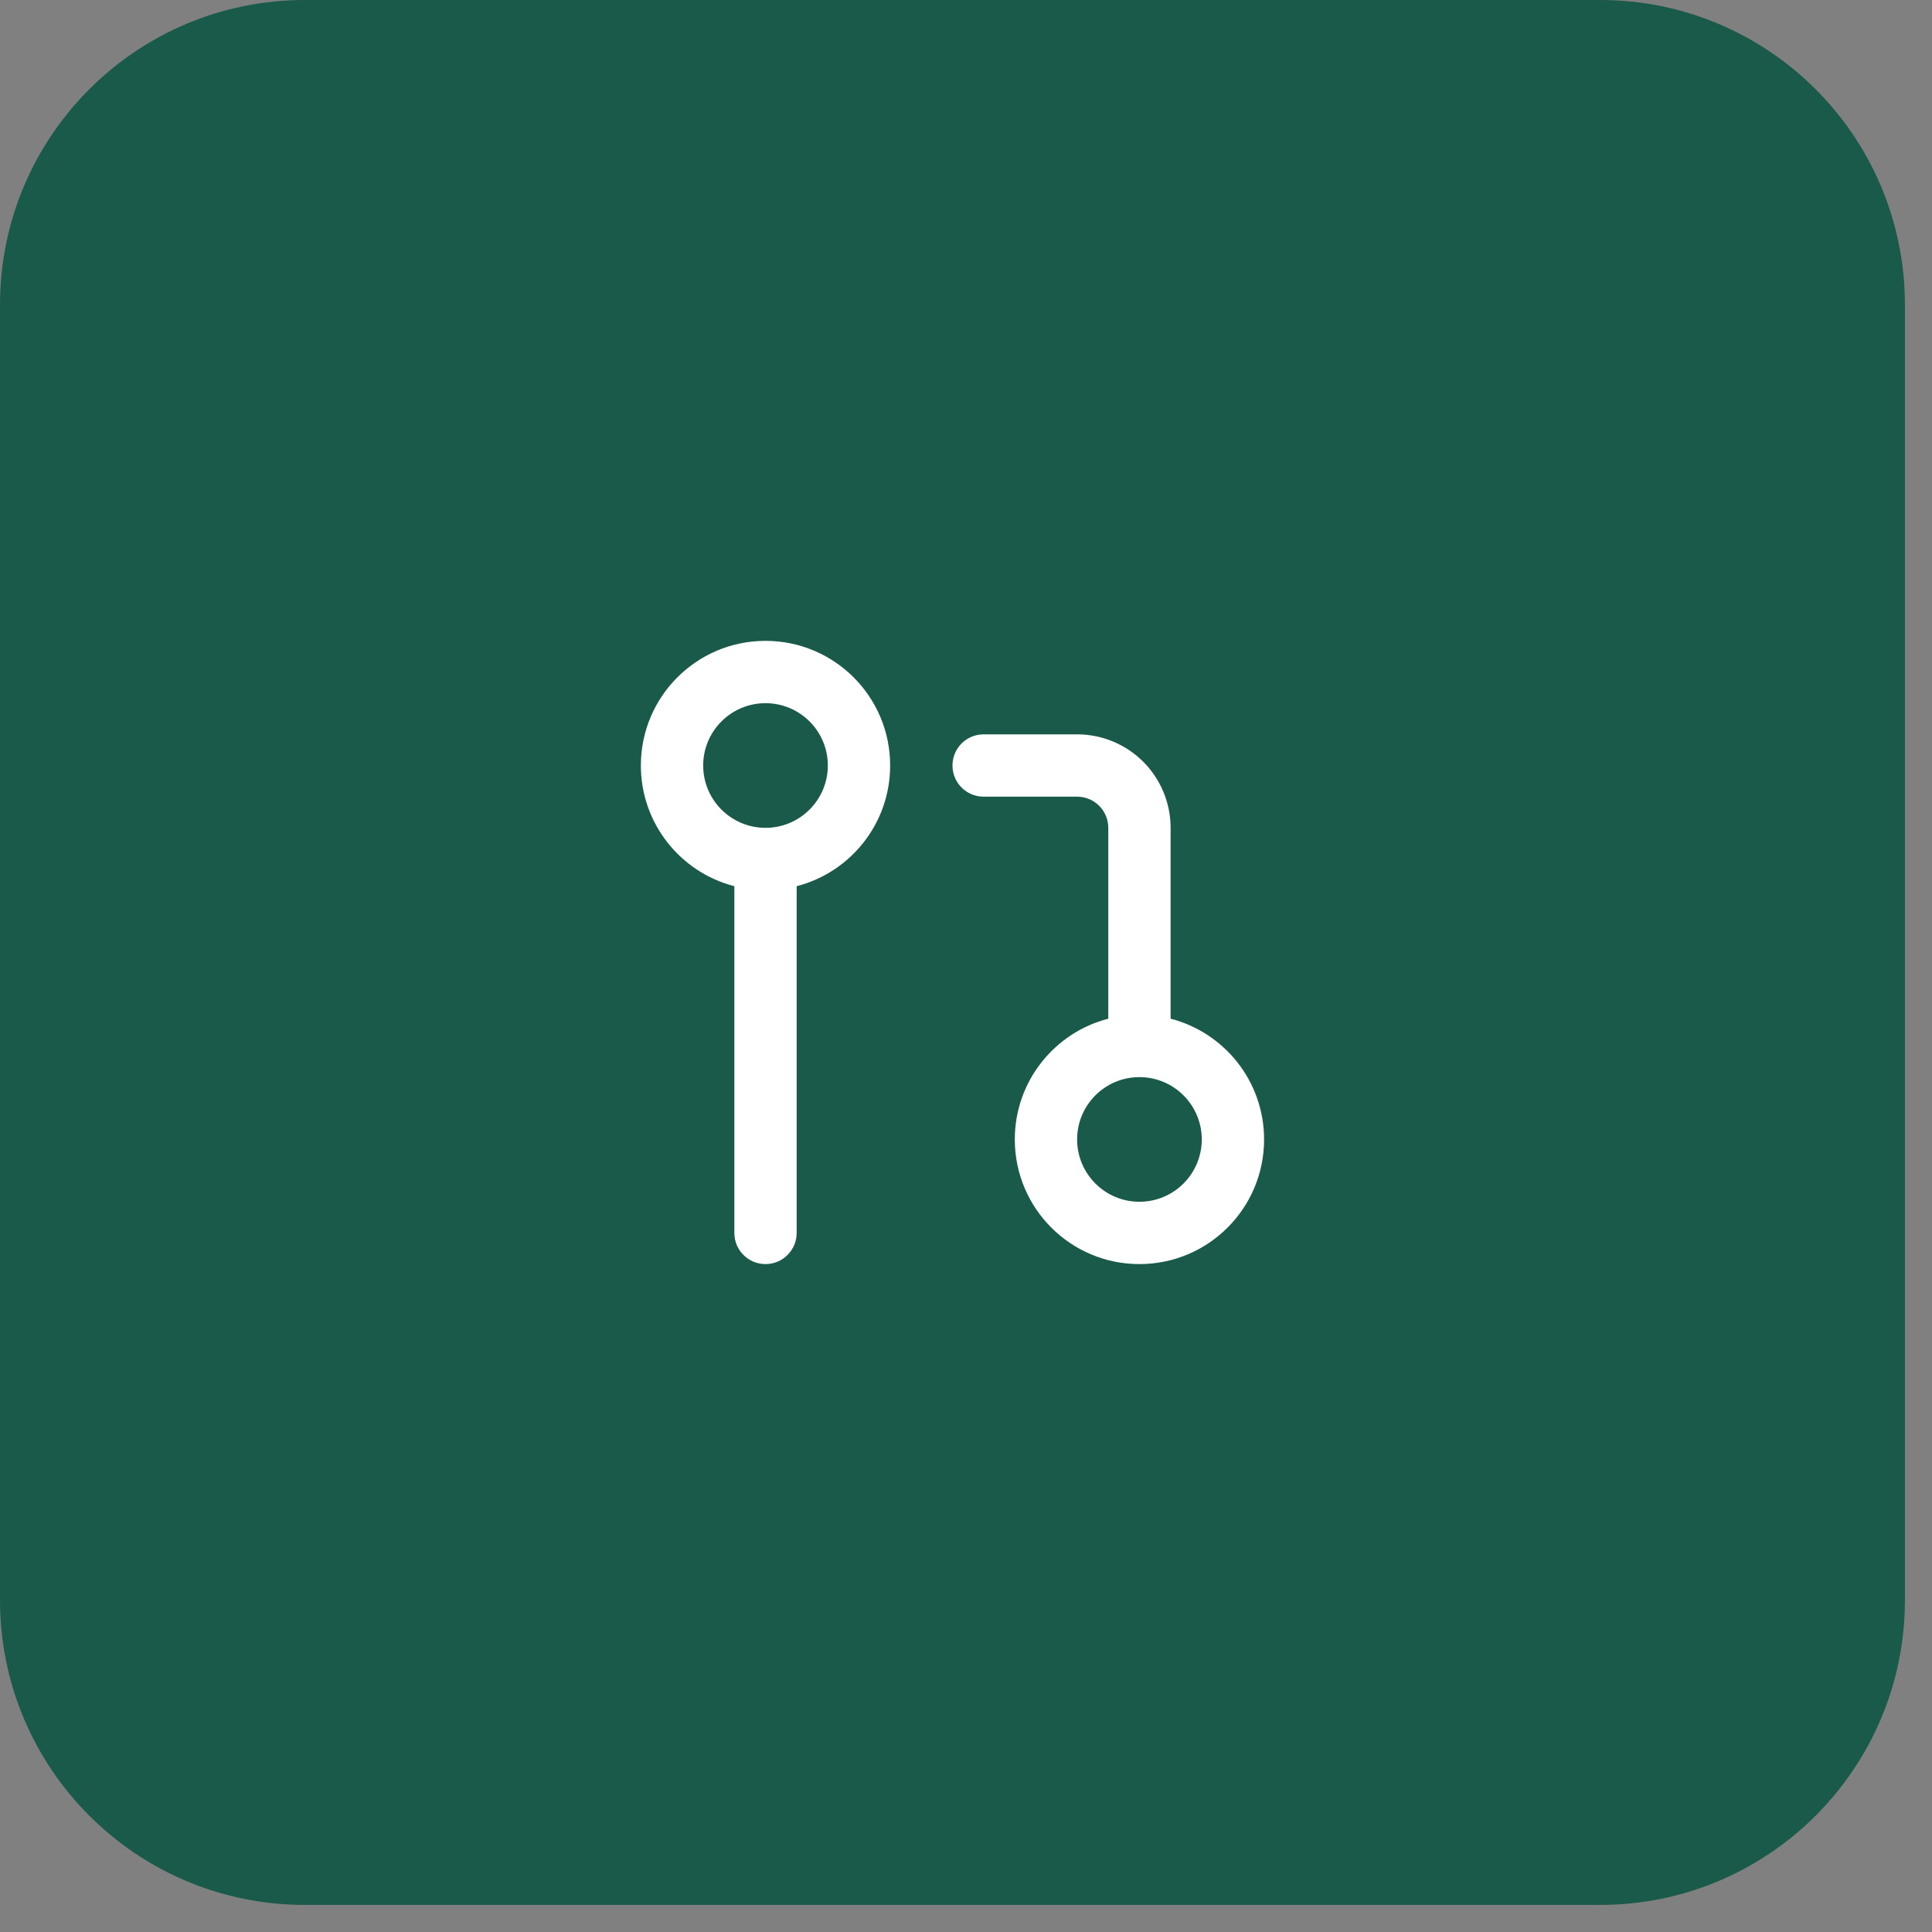
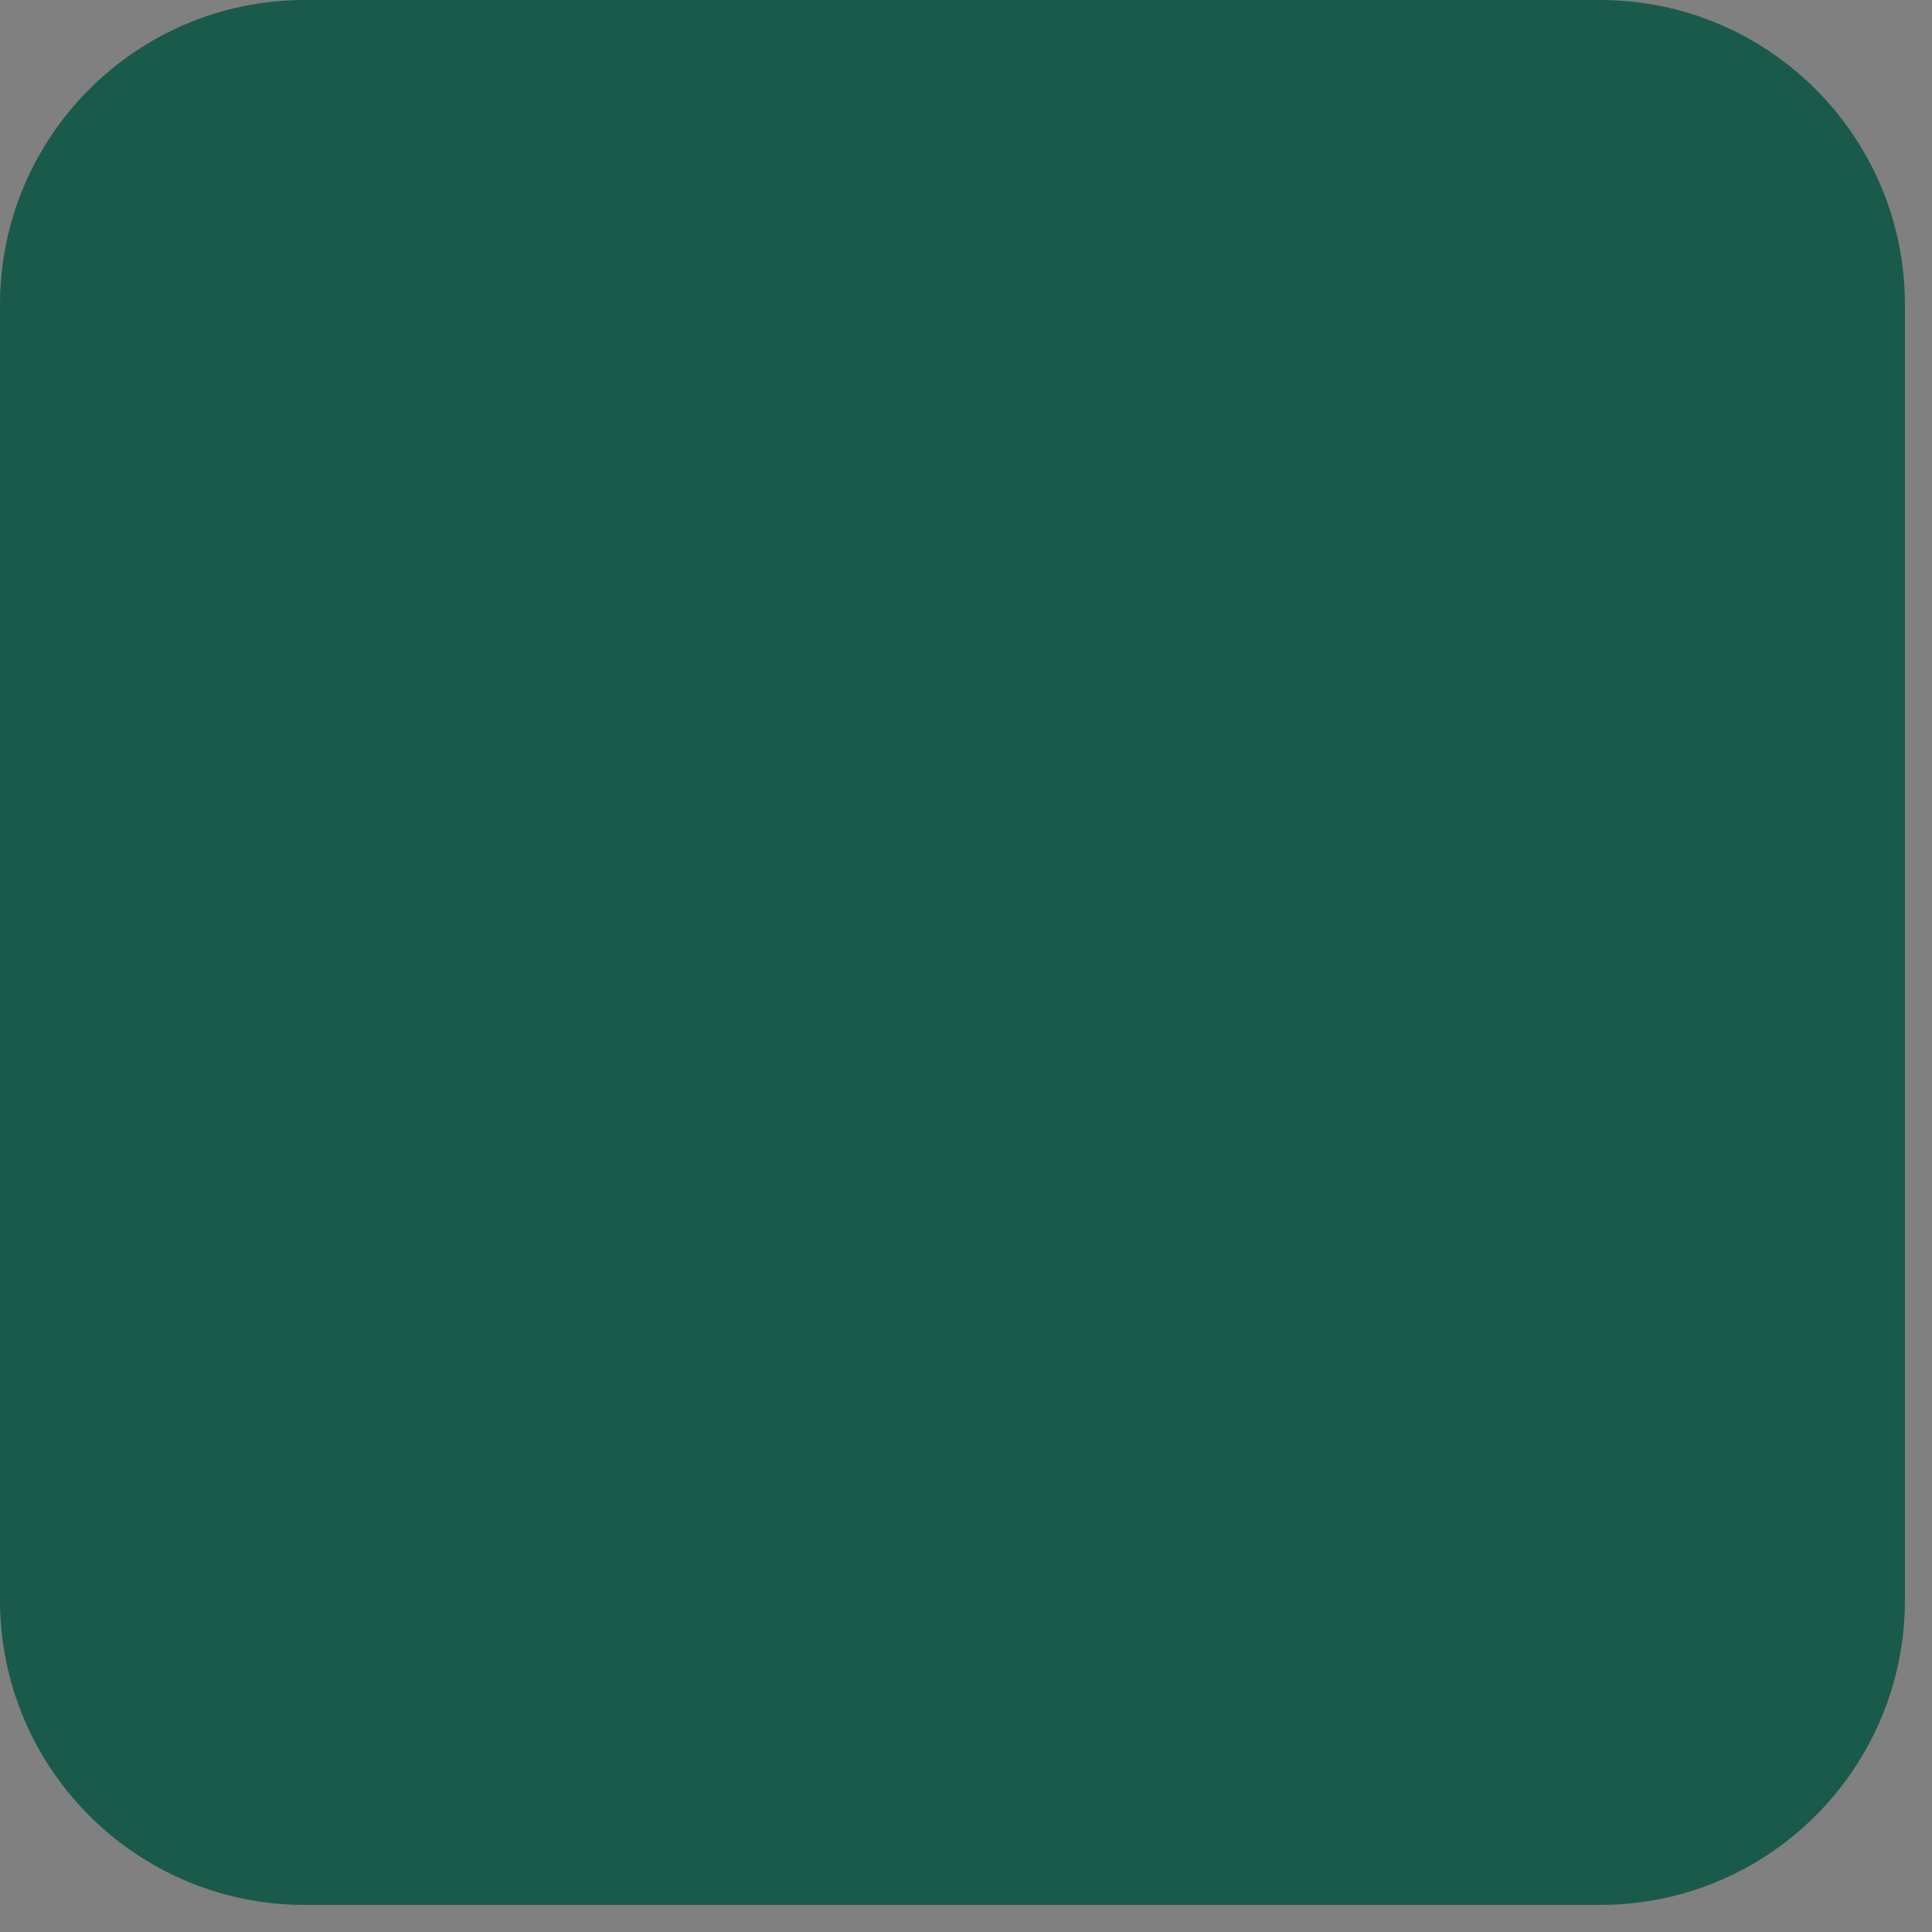
<svg xmlns="http://www.w3.org/2000/svg" width="62" height="62" viewBox="0 0 62 62" fill="none">
  <rect x="0" y="0" width="62" height="62" fill="#808080" stroke="none" />
  <path d="M0 9.781C0 4.379 4.379 0 9.781 0H51.35C56.752 0 61.131 4.379 61.131 9.781V51.35C61.131 56.752 56.752 61.131 51.35 61.131H9.781C4.379 61.131 0 56.752 0 51.35V9.781Z" fill="#1A5A4A" />
-   <path fill-rule="evenodd" clip-rule="evenodd" d="M24.566 22.566C23.461 22.566 22.566 23.461 22.566 24.566C22.566 25.67 23.461 26.566 24.566 26.566C25.67 26.566 26.566 25.67 26.566 24.566C26.566 23.461 25.67 22.566 24.566 22.566ZM20.566 24.566C20.566 22.356 22.356 20.566 24.566 20.566C26.775 20.566 28.566 22.356 28.566 24.566C28.566 26.429 27.291 27.995 25.566 28.439V39.566C25.566 40.118 25.118 40.566 24.566 40.566C24.013 40.566 23.566 40.118 23.566 39.566V28.439C21.84 27.995 20.566 26.429 20.566 24.566ZM30.566 24.566C30.566 24.013 31.013 23.566 31.566 23.566H34.566C35.361 23.566 36.124 23.882 36.687 24.444C37.249 25.007 37.566 25.77 37.566 26.566V32.691C39.291 33.136 40.566 34.702 40.566 36.566C40.566 38.775 38.775 40.566 36.566 40.566C34.356 40.566 32.566 38.775 32.566 36.566C32.566 34.702 33.84 33.136 35.566 32.691V26.566C35.566 26.3 35.46 26.046 35.273 25.858C35.085 25.671 34.831 25.566 34.566 25.566H31.566C31.013 25.566 30.566 25.118 30.566 24.566ZM36.566 34.566C35.461 34.566 34.566 35.461 34.566 36.566C34.566 37.67 35.461 38.566 36.566 38.566C37.67 38.566 38.566 37.67 38.566 36.566C38.566 35.461 37.67 34.566 36.566 34.566Z" fill="white" />
</svg>